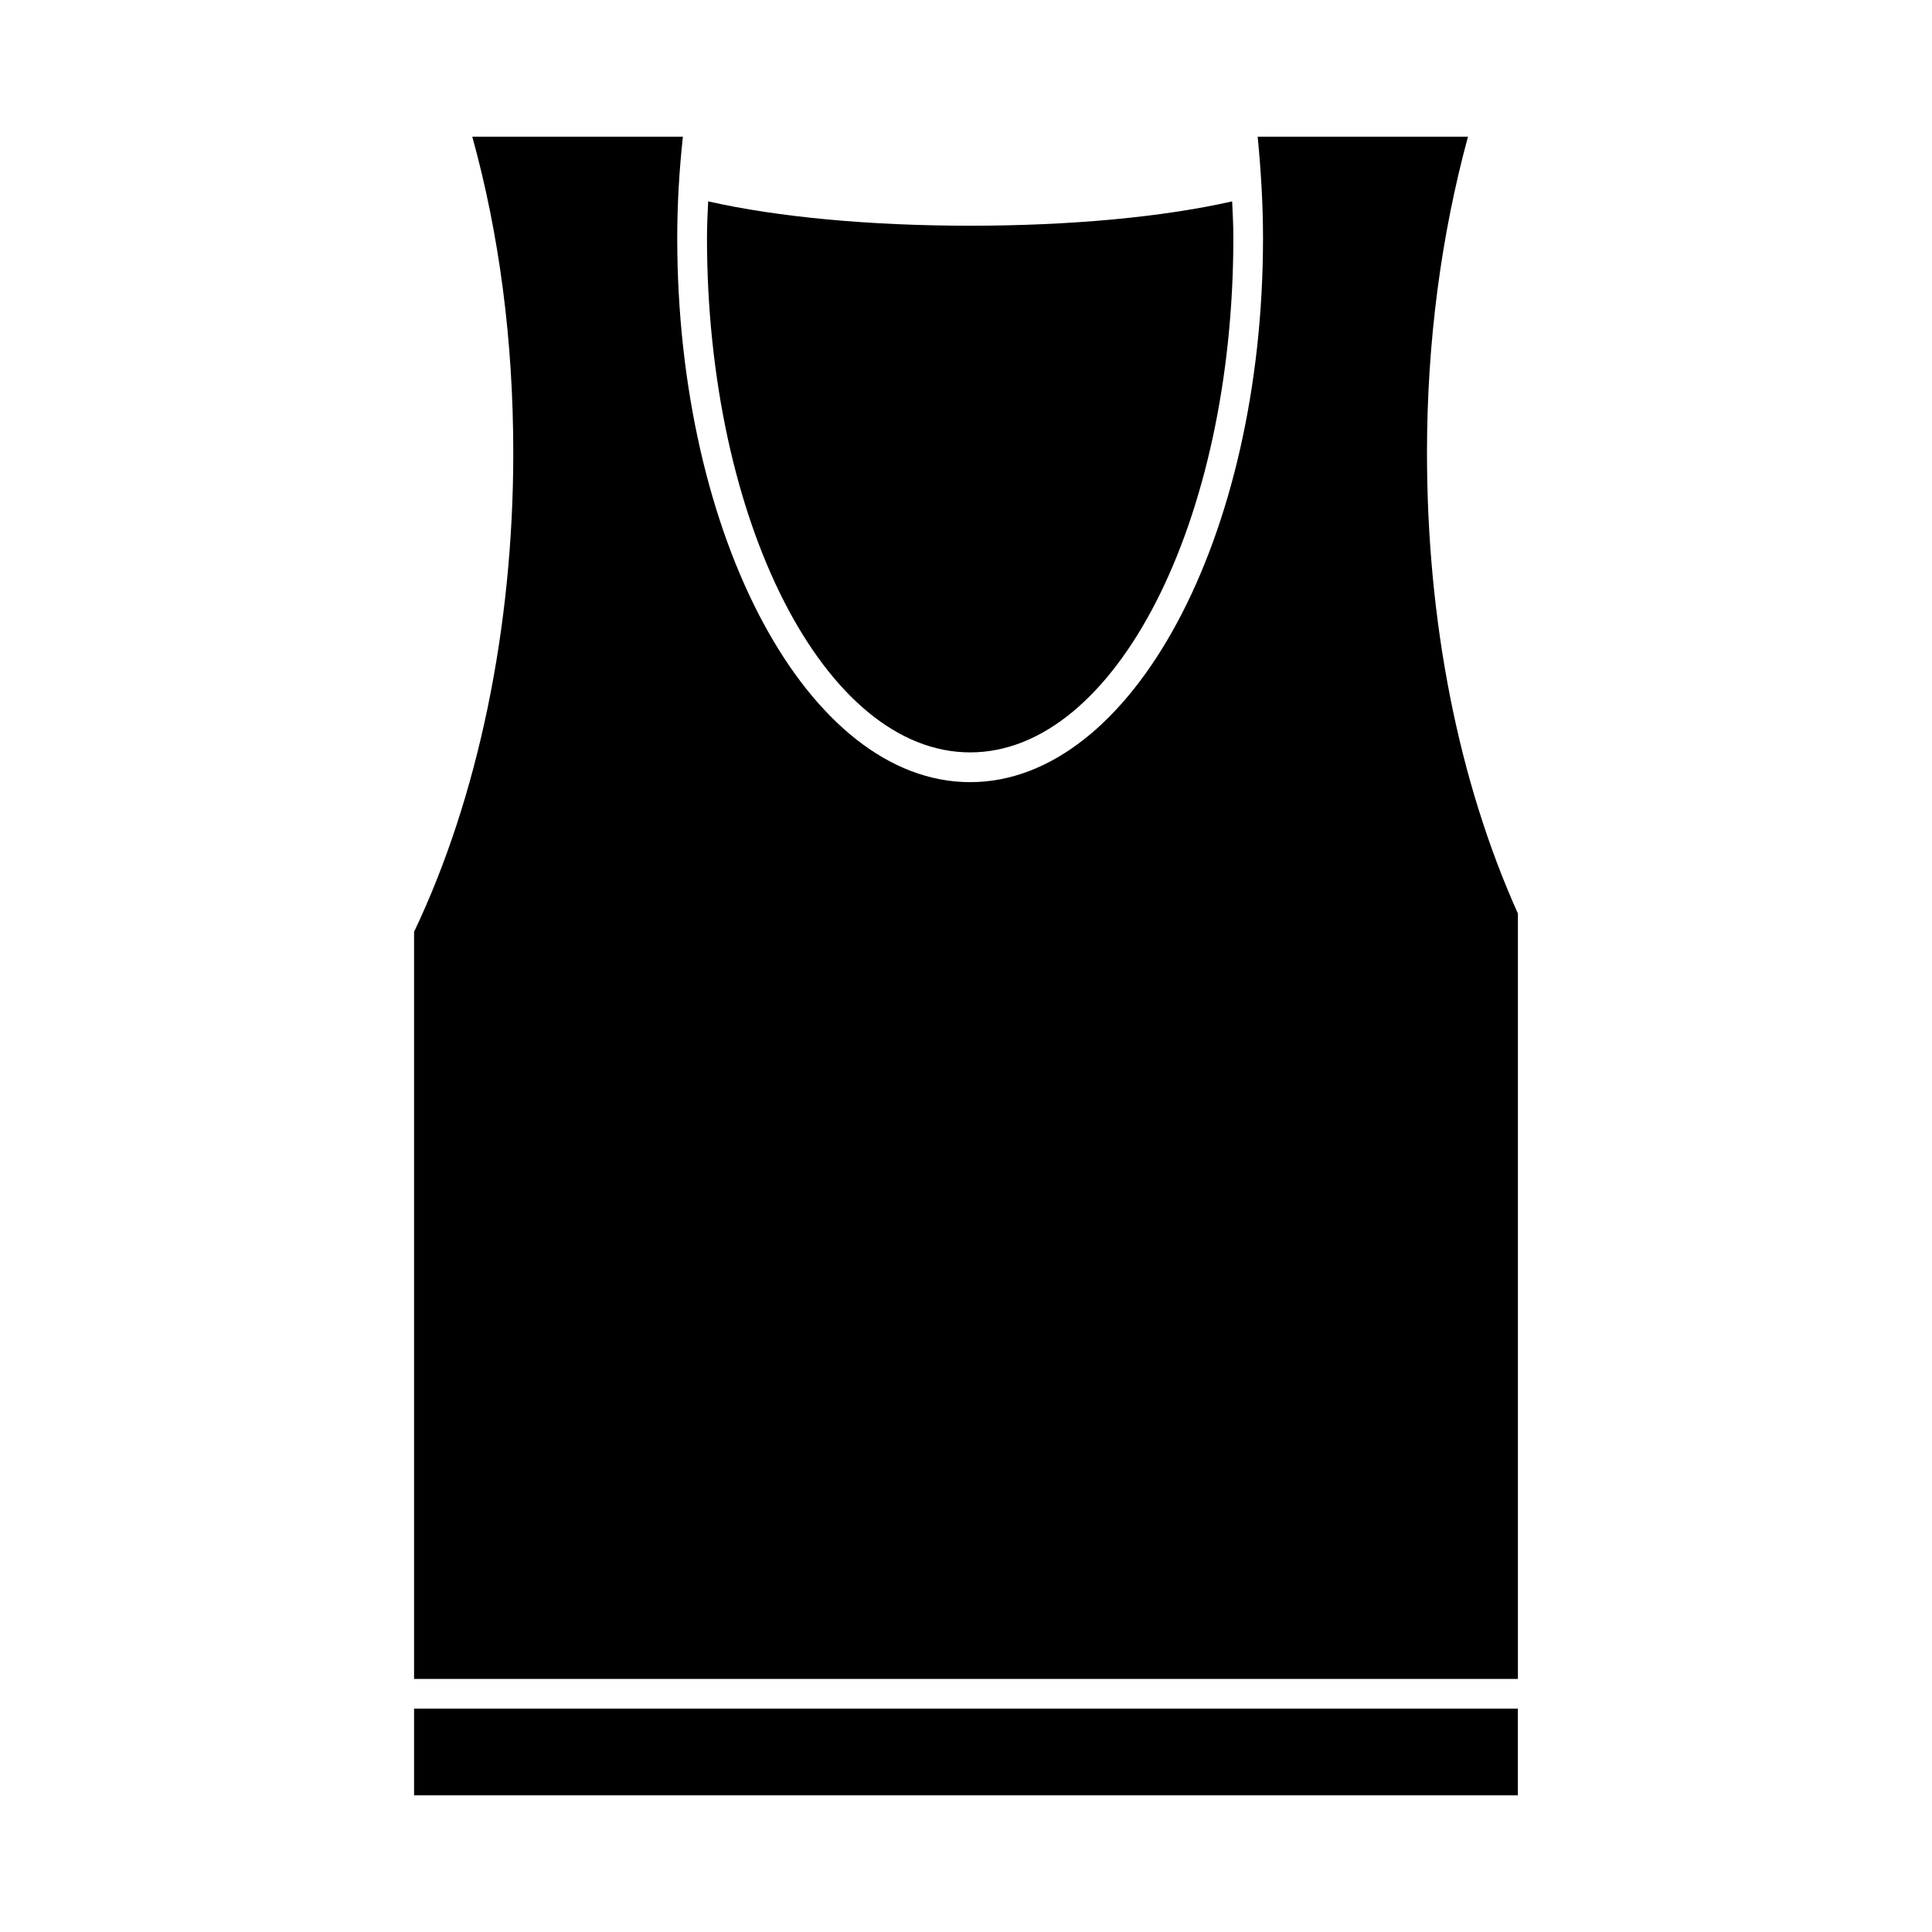
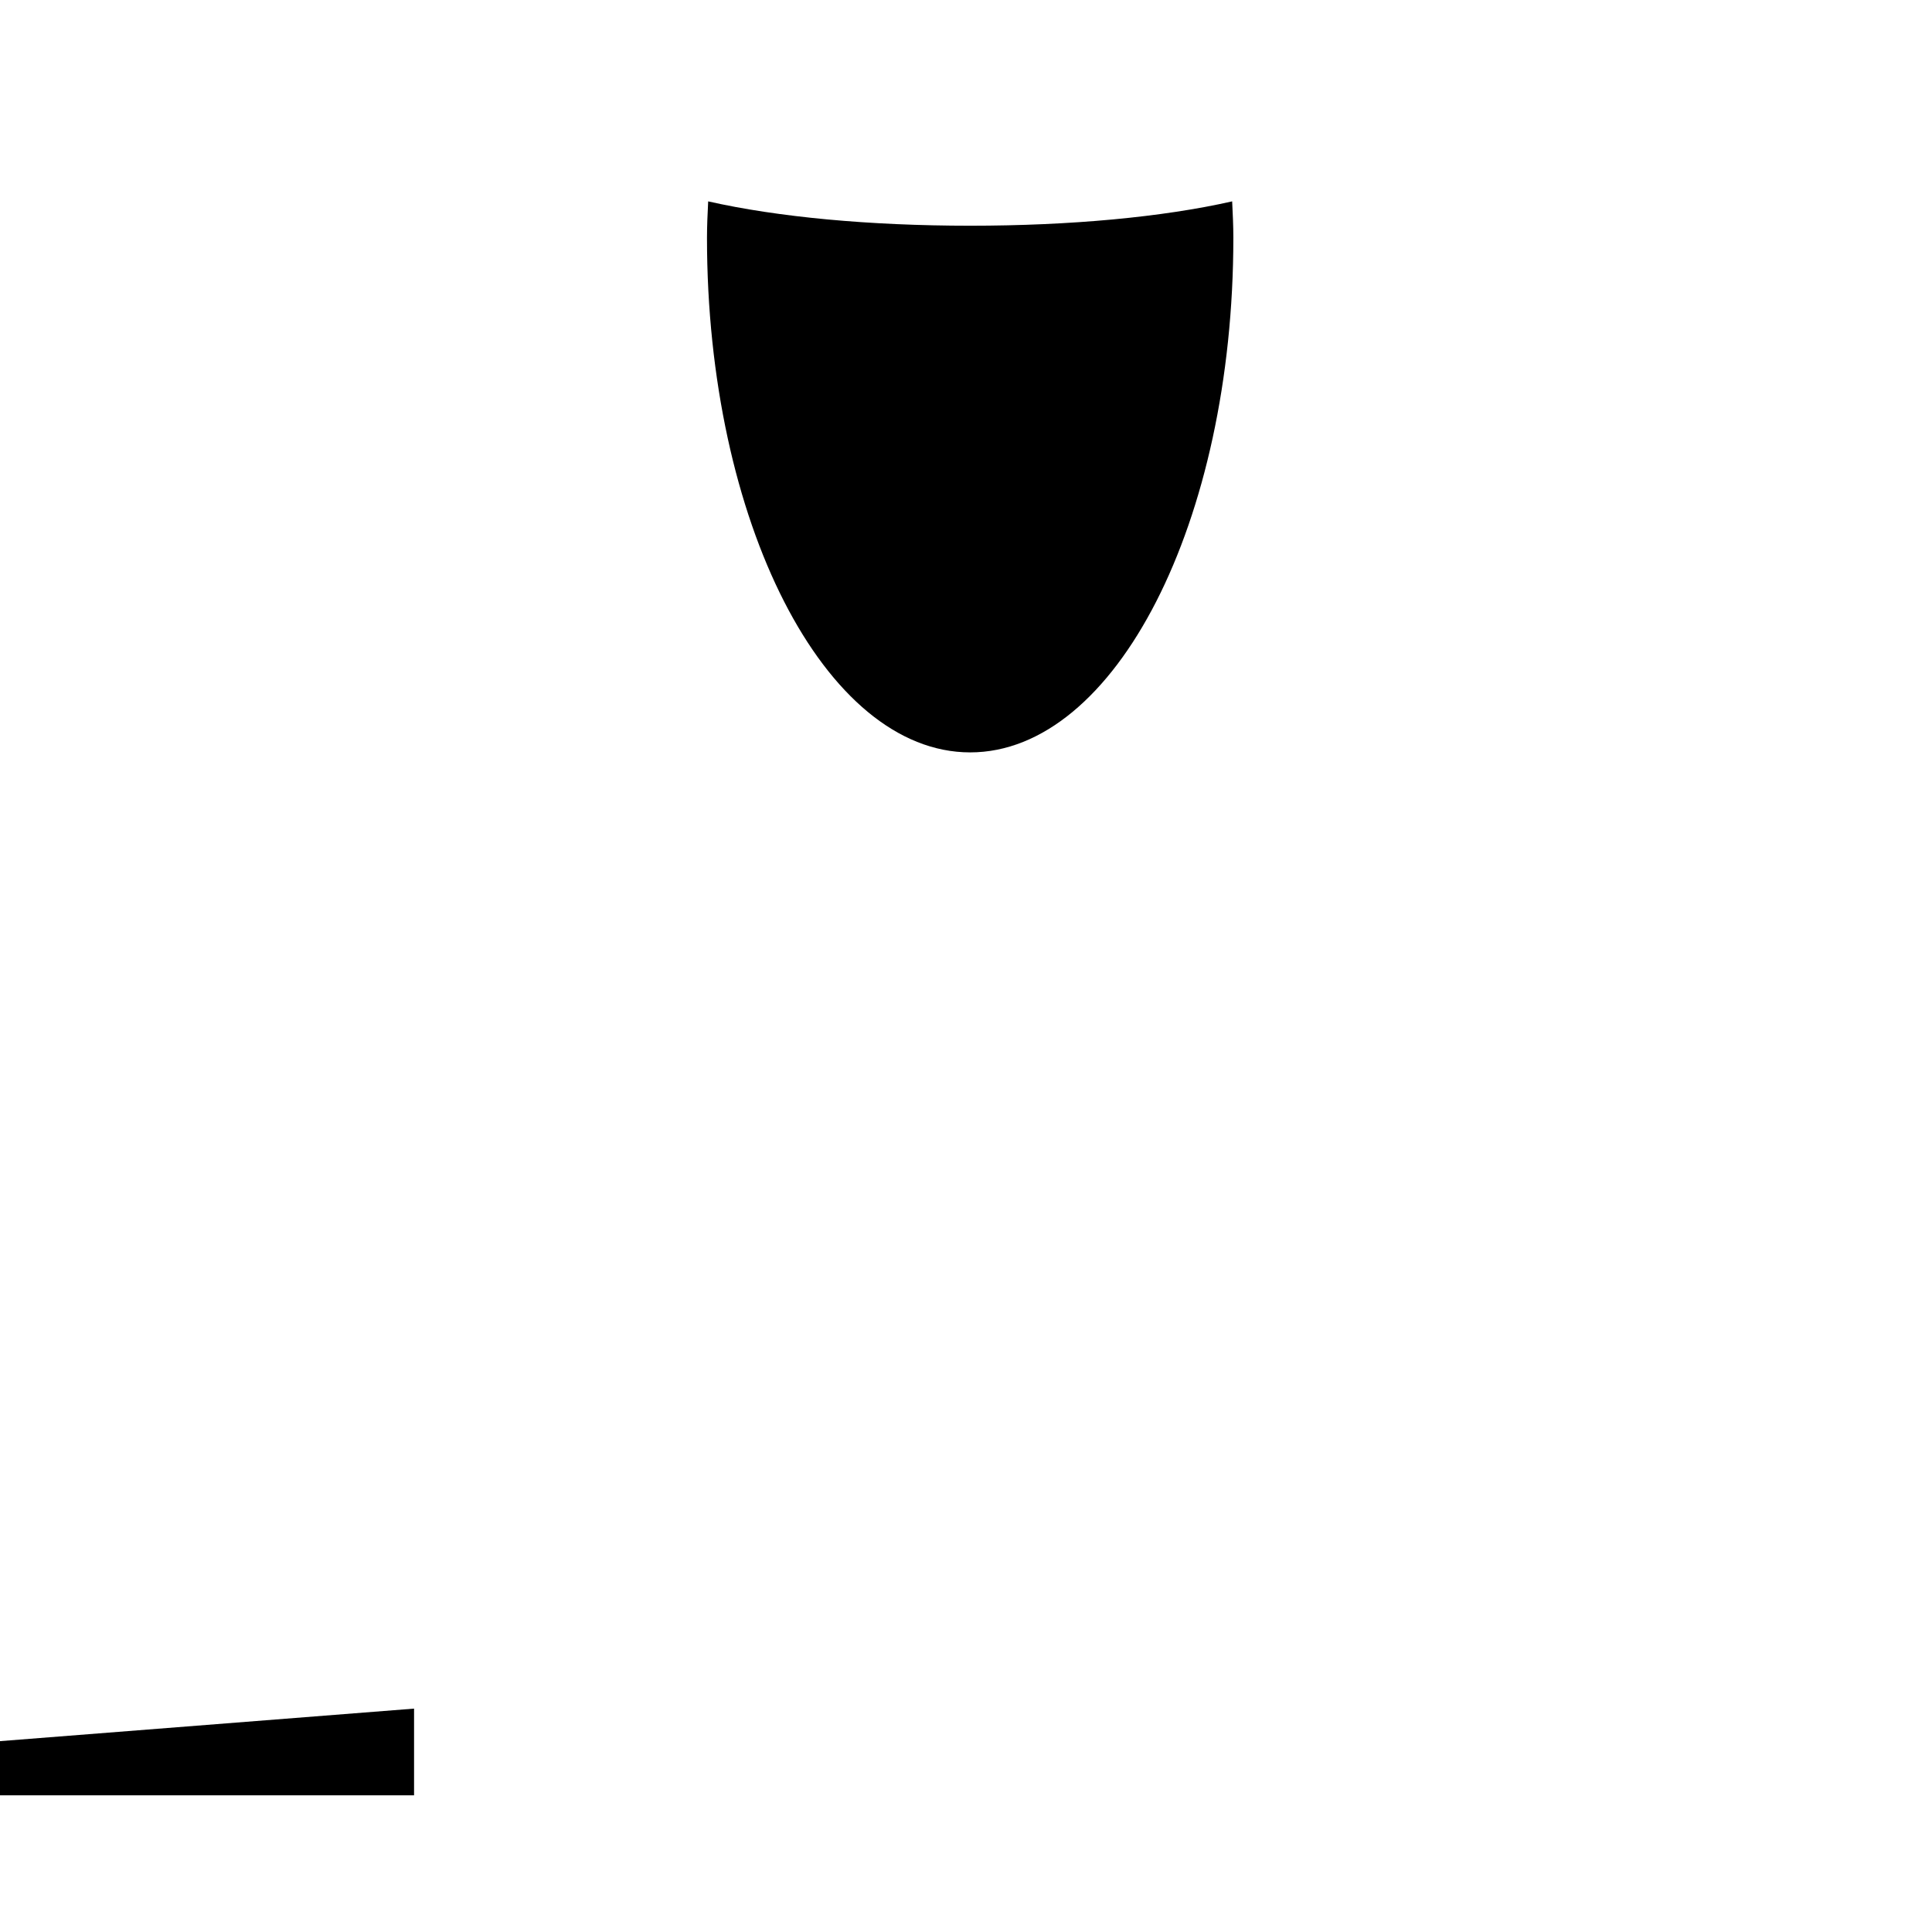
<svg xmlns="http://www.w3.org/2000/svg" fill="#000000" width="800px" height="800px" version="1.1" viewBox="144 144 512 512">
  <g>
    <path d="m470.85 207.05c0 75.18-31.25 136.34-69.746 136.34-38.496 0-69.746-61.164-69.746-136.34 0-3.227 0.156-6.453 0.316-9.684 18.422 4.172 42.824 6.453 69.43 6.453 26.609 0 51.012-2.281 69.43-6.453 0.156 3.231 0.316 6.457 0.316 9.684z" />
-     <path d="m546.26 386.07v202.86h-292.53v-197.98c16.926-35.504 26.293-80.523 26.293-126.89 0-29.836-3.699-57.938-10.863-83.836h55.812c-0.945 8.738-1.496 17.711-1.496 26.844 0 79.508 34.793 144.21 77.617 144.21 42.828 0 77.621-64.707 77.621-144.21 0-8.98-0.551-17.949-1.418-26.844h55.734c-7.086 26.137-10.863 54.238-10.863 83.836 0 44.793 8.344 86.988 24.09 122.02z" />
-     <path d="m253.73 596.8h292.52v22.984h-292.52z" />
+     <path d="m253.73 596.8v22.984h-292.52z" />
  </g>
</svg>